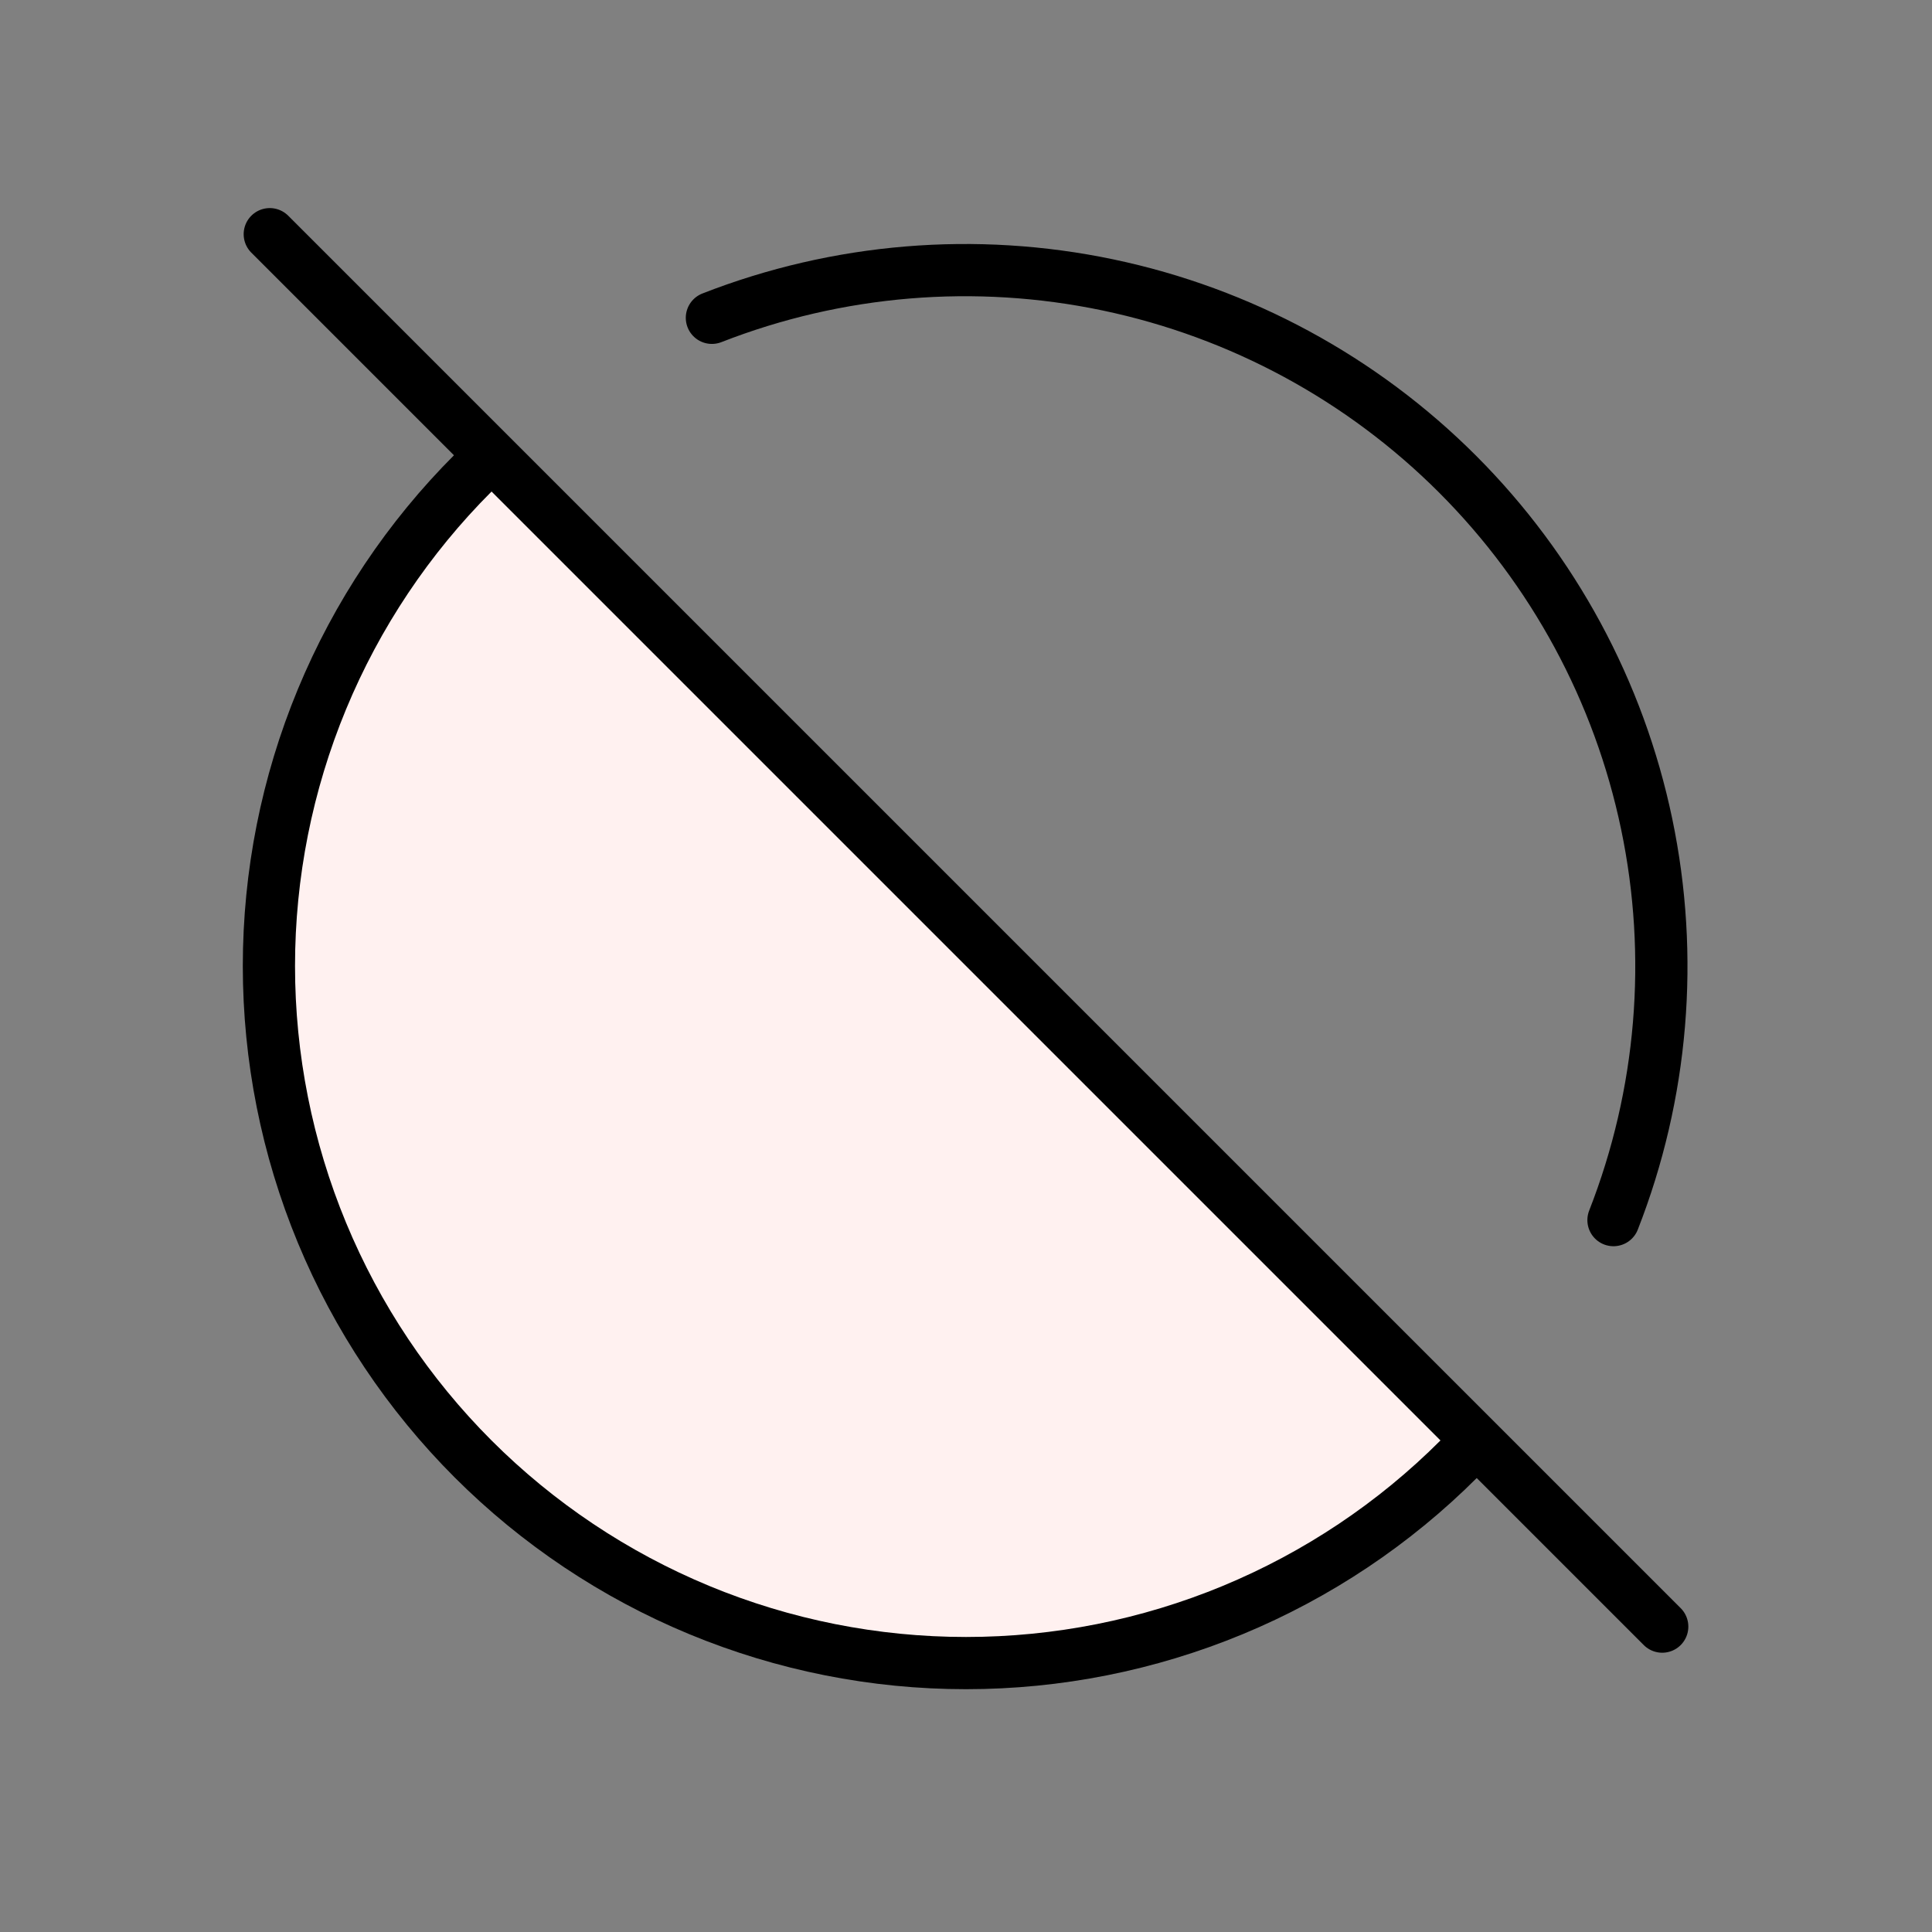
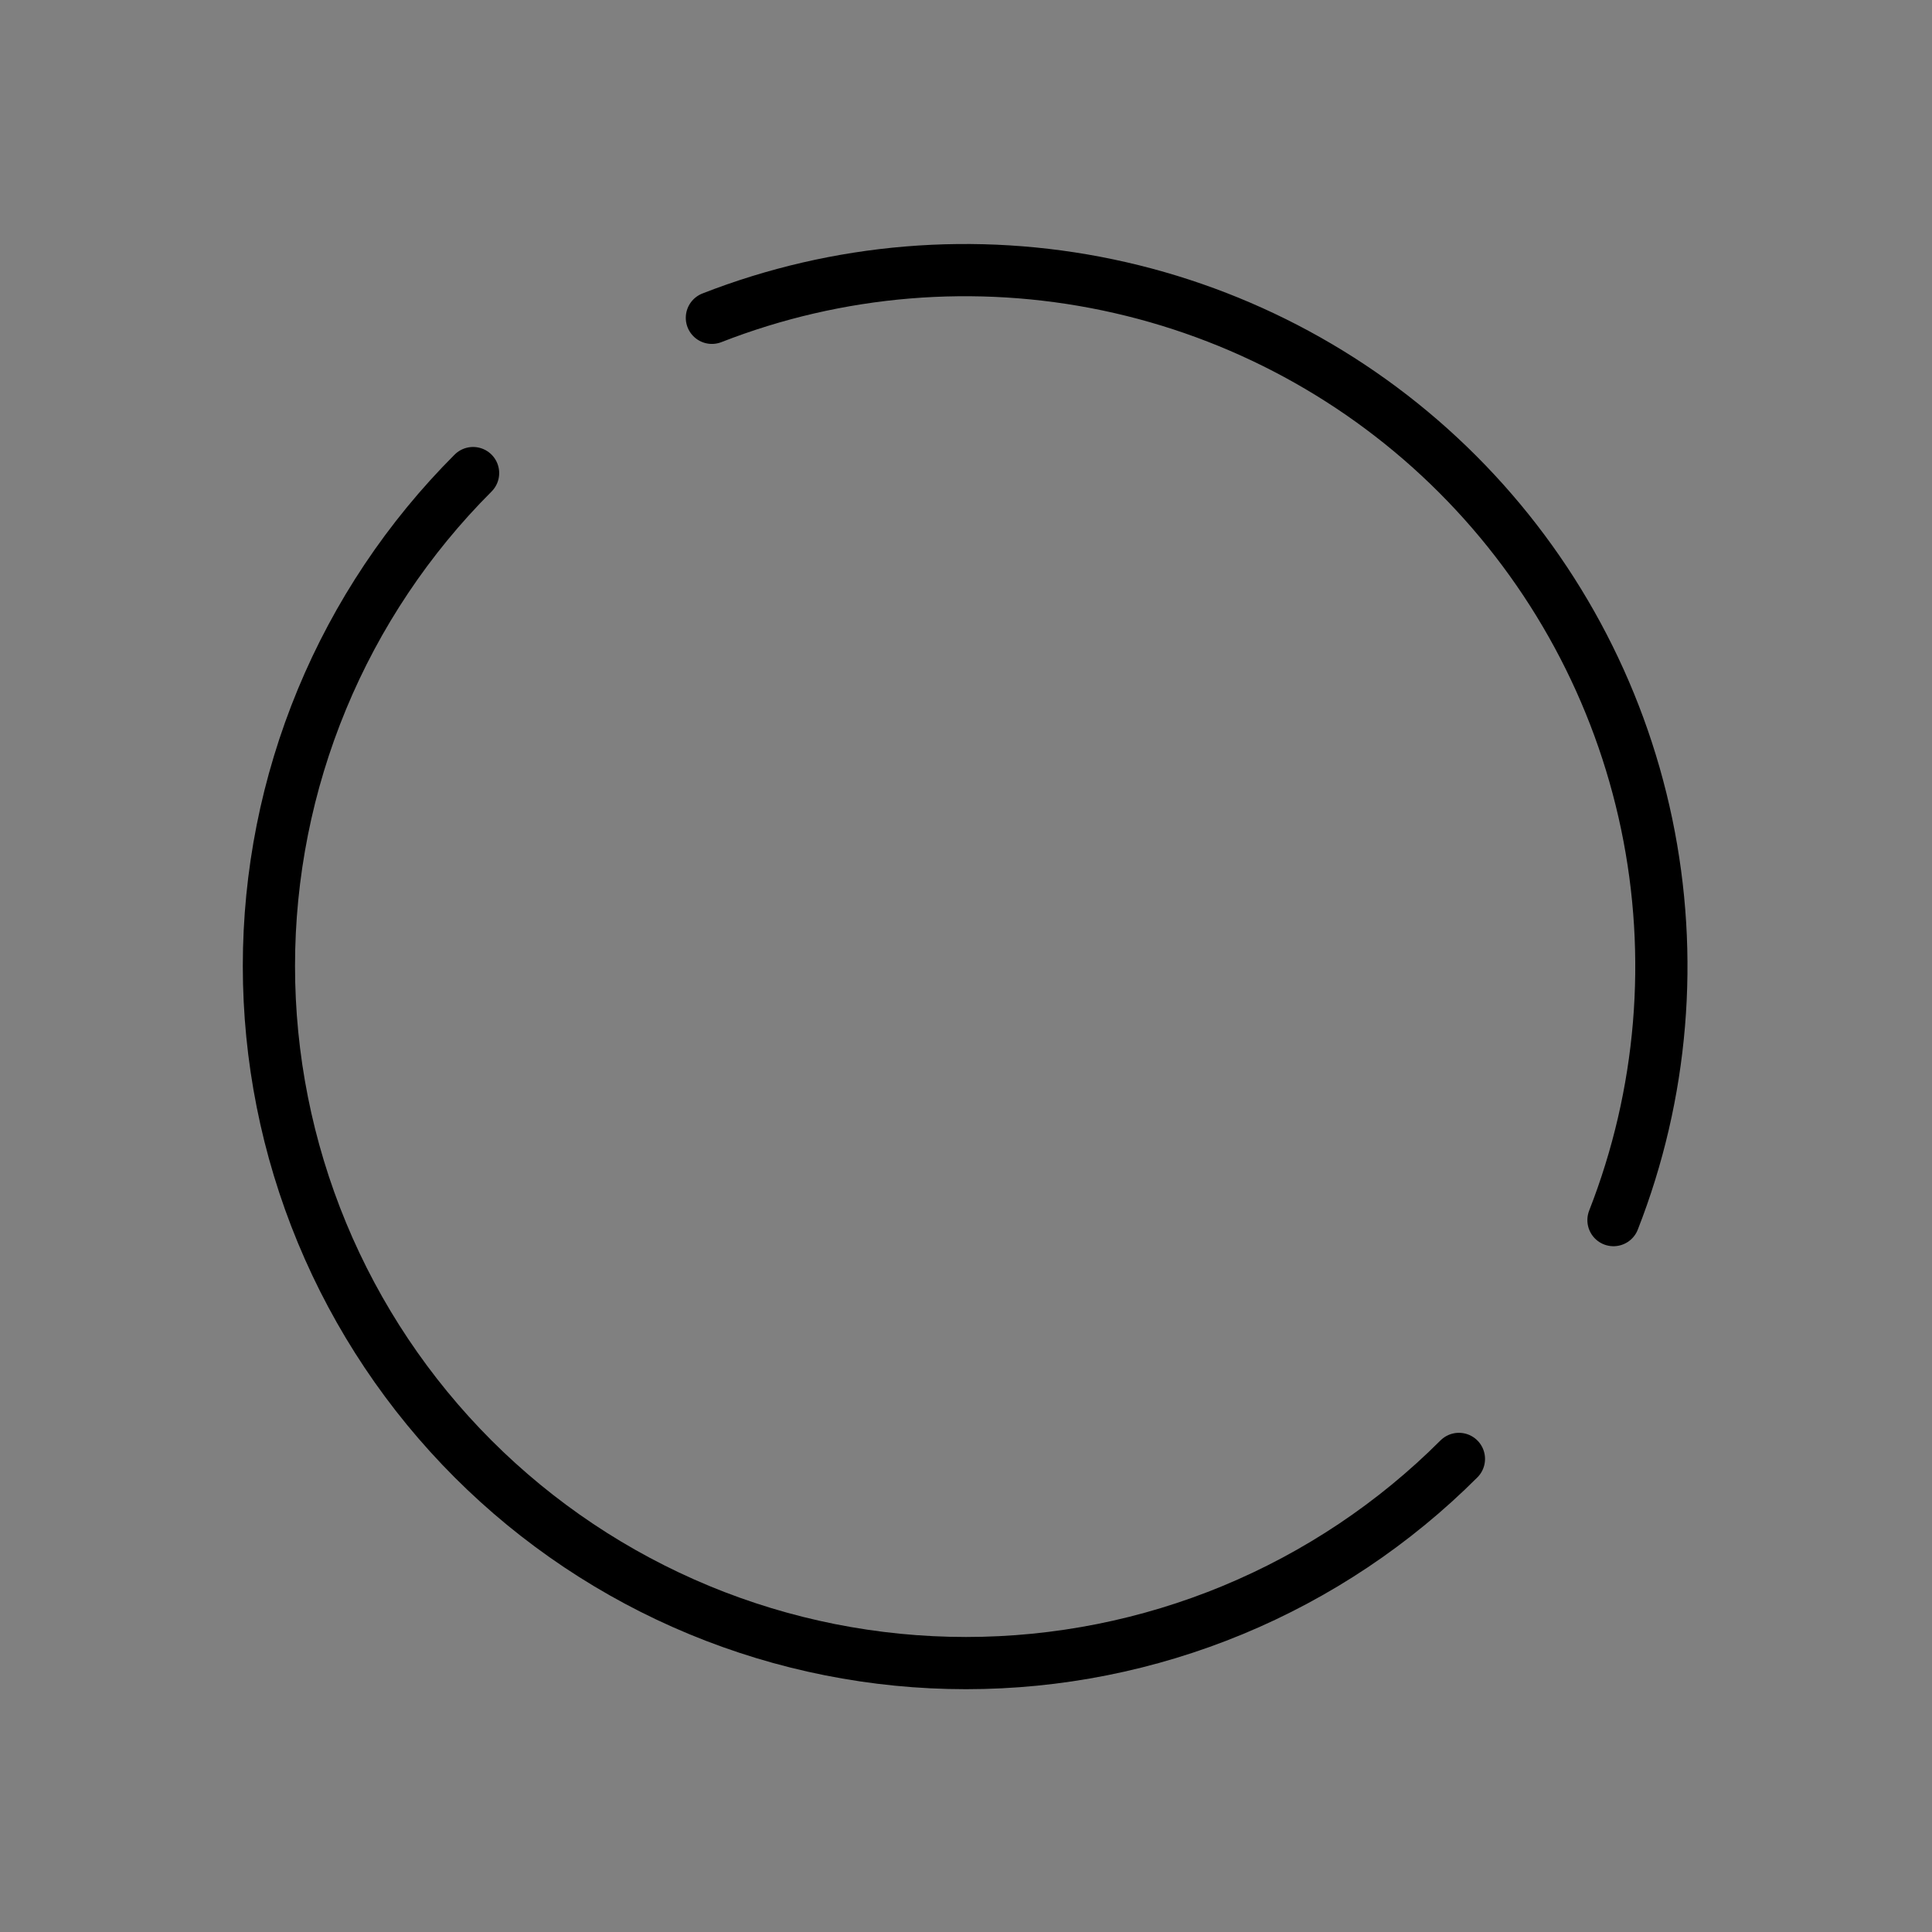
<svg xmlns="http://www.w3.org/2000/svg" width="74" height="74" viewBox="0 0 74 74" fill="none">
  <rect x="0" y="0" width="74" height="74" fill="#808080" stroke="none" />
-   <path d="M10.333 8.97L63.667 62.303" stroke="black" stroke-width="2" stroke-linecap="round" stroke-linejoin="round" />
  <path d="M27.267 12.173C32.095 10.287 37.368 9.85 42.441 10.914C47.514 11.978 52.168 14.497 55.832 18.164C59.495 21.831 62.011 26.485 63.071 31.559C64.131 36.633 63.69 41.907 61.8 46.733" stroke="black" stroke-width="2" stroke-linecap="round" stroke-linejoin="round" />
-   <path d="M55.88 55.88C53.401 58.359 50.457 60.326 47.218 61.668C43.978 63.01 40.506 63.7 37 63.7C33.494 63.7 30.022 63.01 26.782 61.668C23.543 60.326 20.599 58.359 18.12 55.88C15.641 53.401 13.674 50.457 12.332 47.218C10.99 43.978 10.3 40.506 10.3 37C10.3 33.494 10.99 30.022 12.332 26.782C13.674 23.543 15.641 20.599 18.12 18.12" fill="#FFF1F0" />
  <path d="M55.88 55.88C53.401 58.359 50.457 60.326 47.218 61.668C43.978 63.01 40.506 63.7 37 63.7C33.494 63.7 30.022 63.01 26.782 61.668C23.543 60.326 20.599 58.359 18.12 55.88C15.641 53.401 13.674 50.457 12.332 47.218C10.99 43.978 10.3 40.506 10.3 37C10.3 33.494 10.99 30.022 12.332 26.782C13.674 23.543 15.641 20.599 18.12 18.12" stroke="black" stroke-width="2" stroke-linecap="round" stroke-linejoin="round" />
</svg>